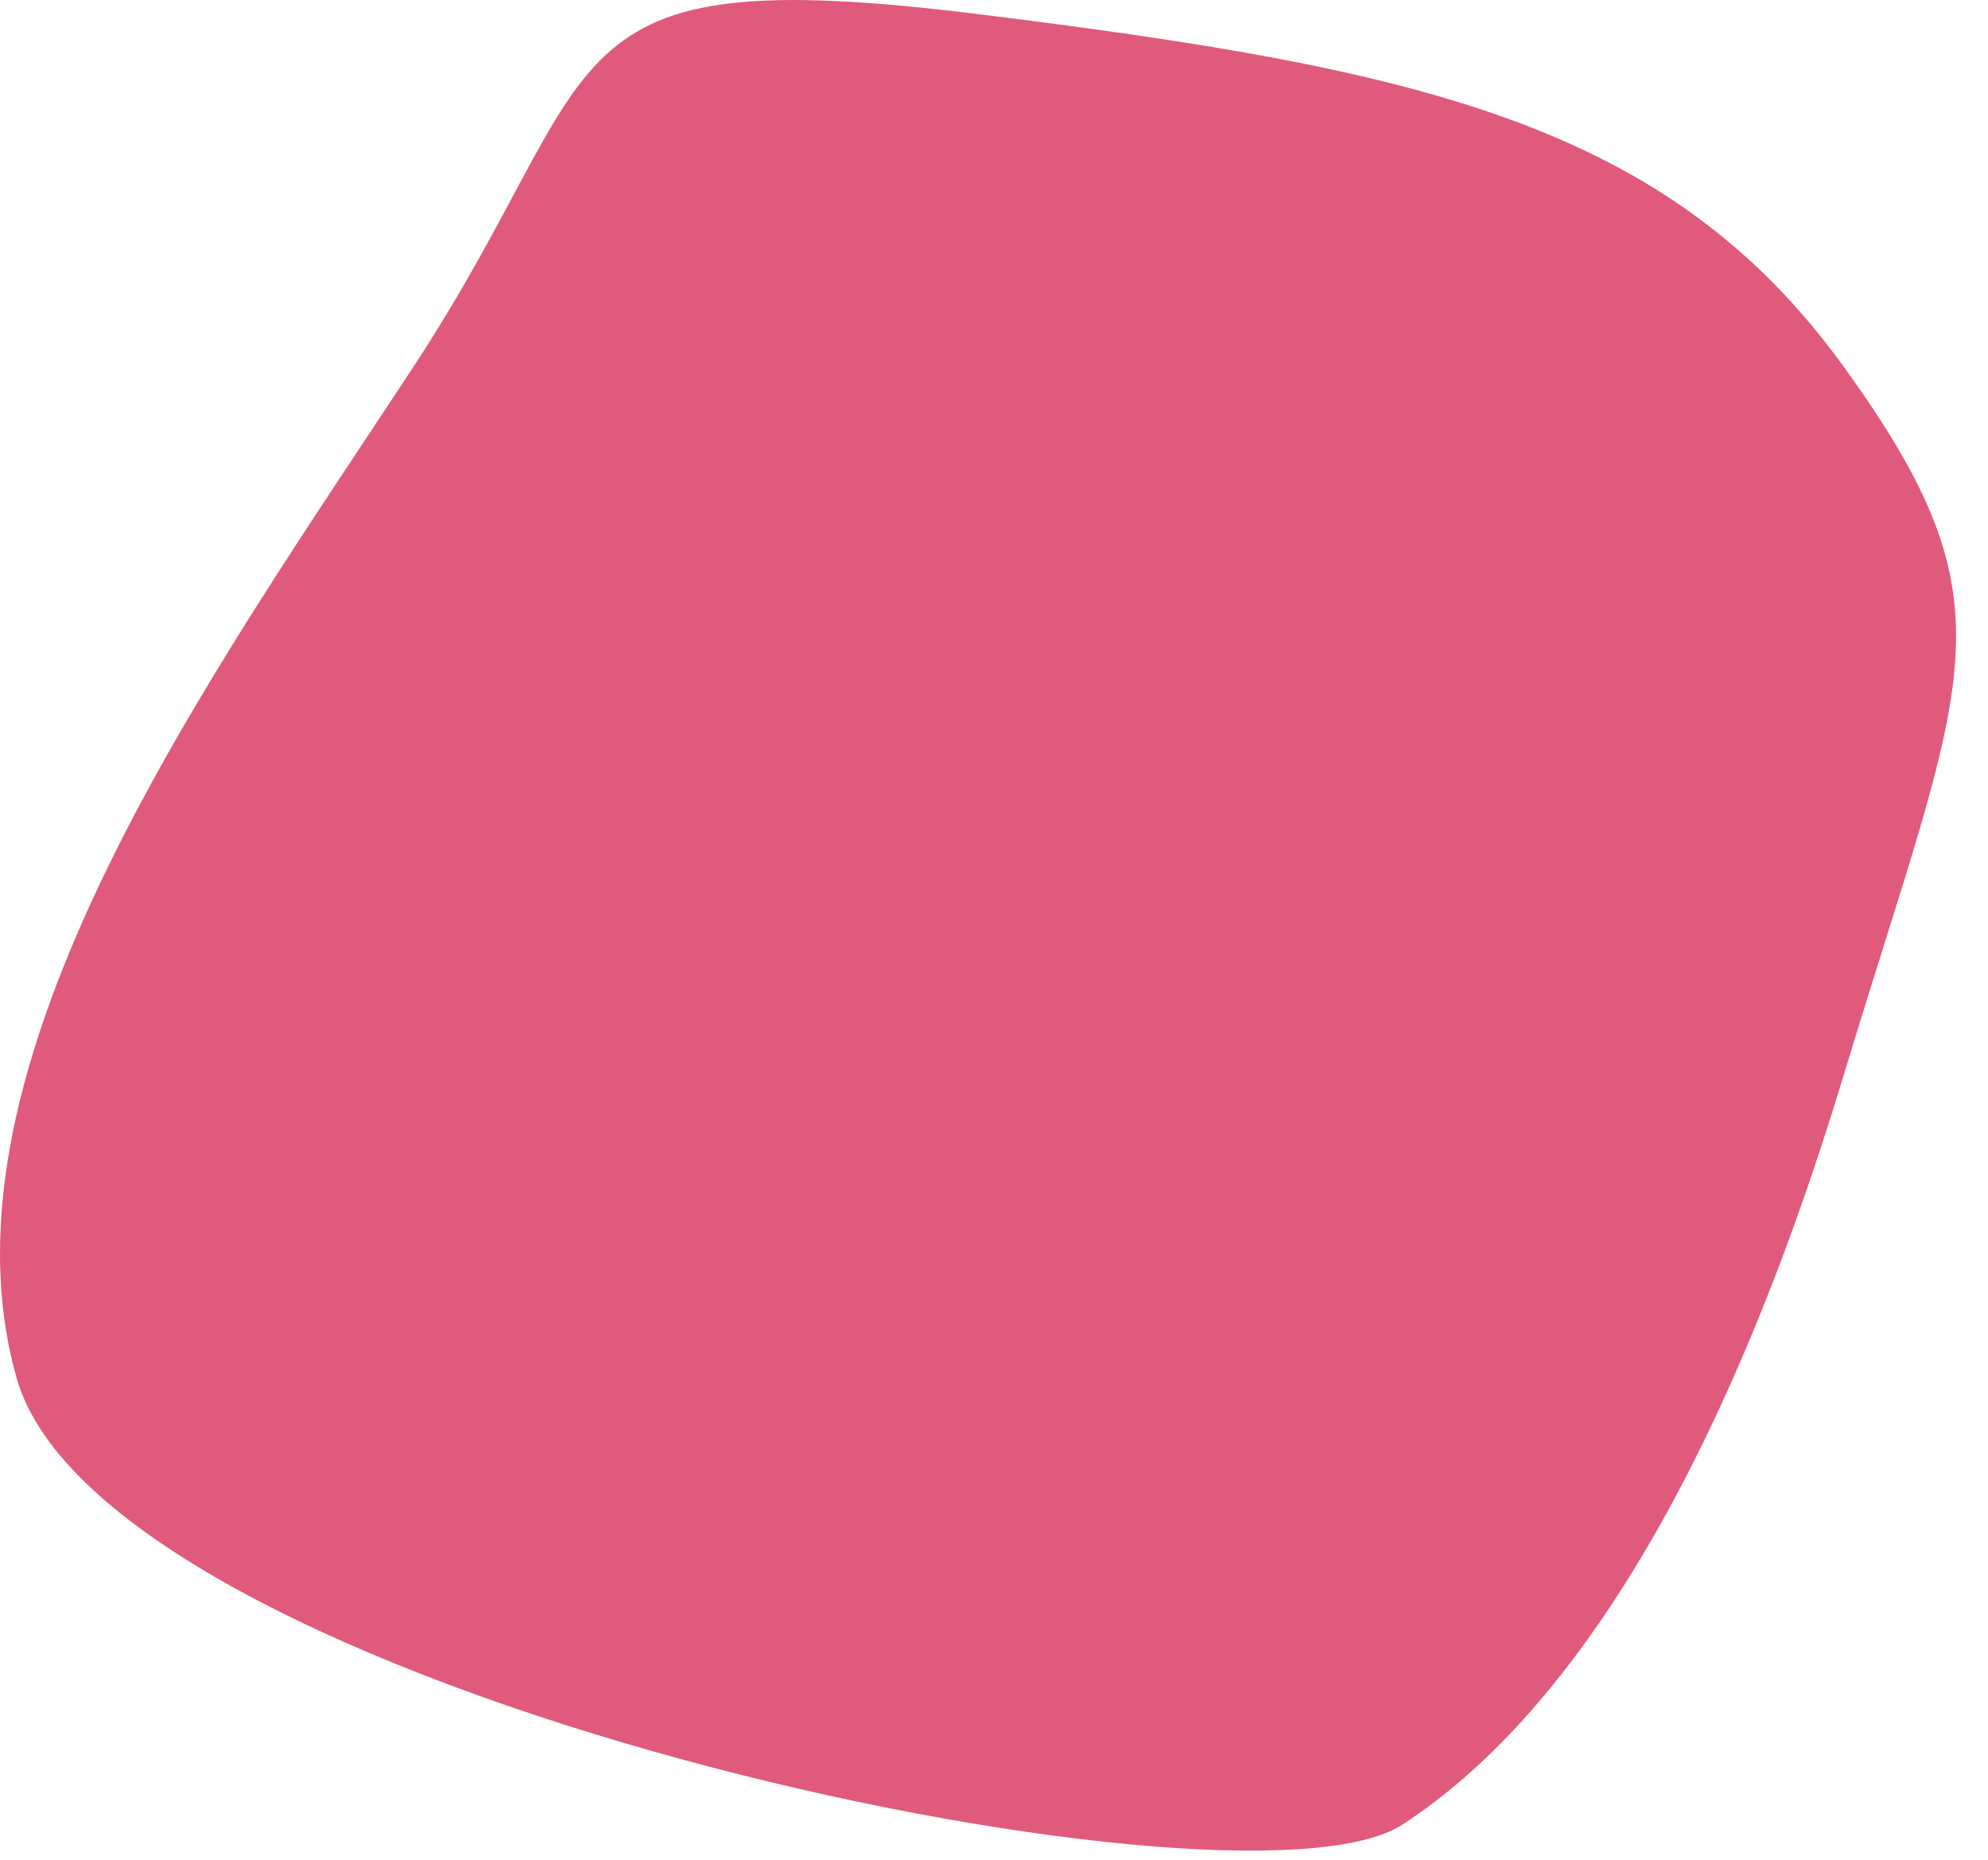
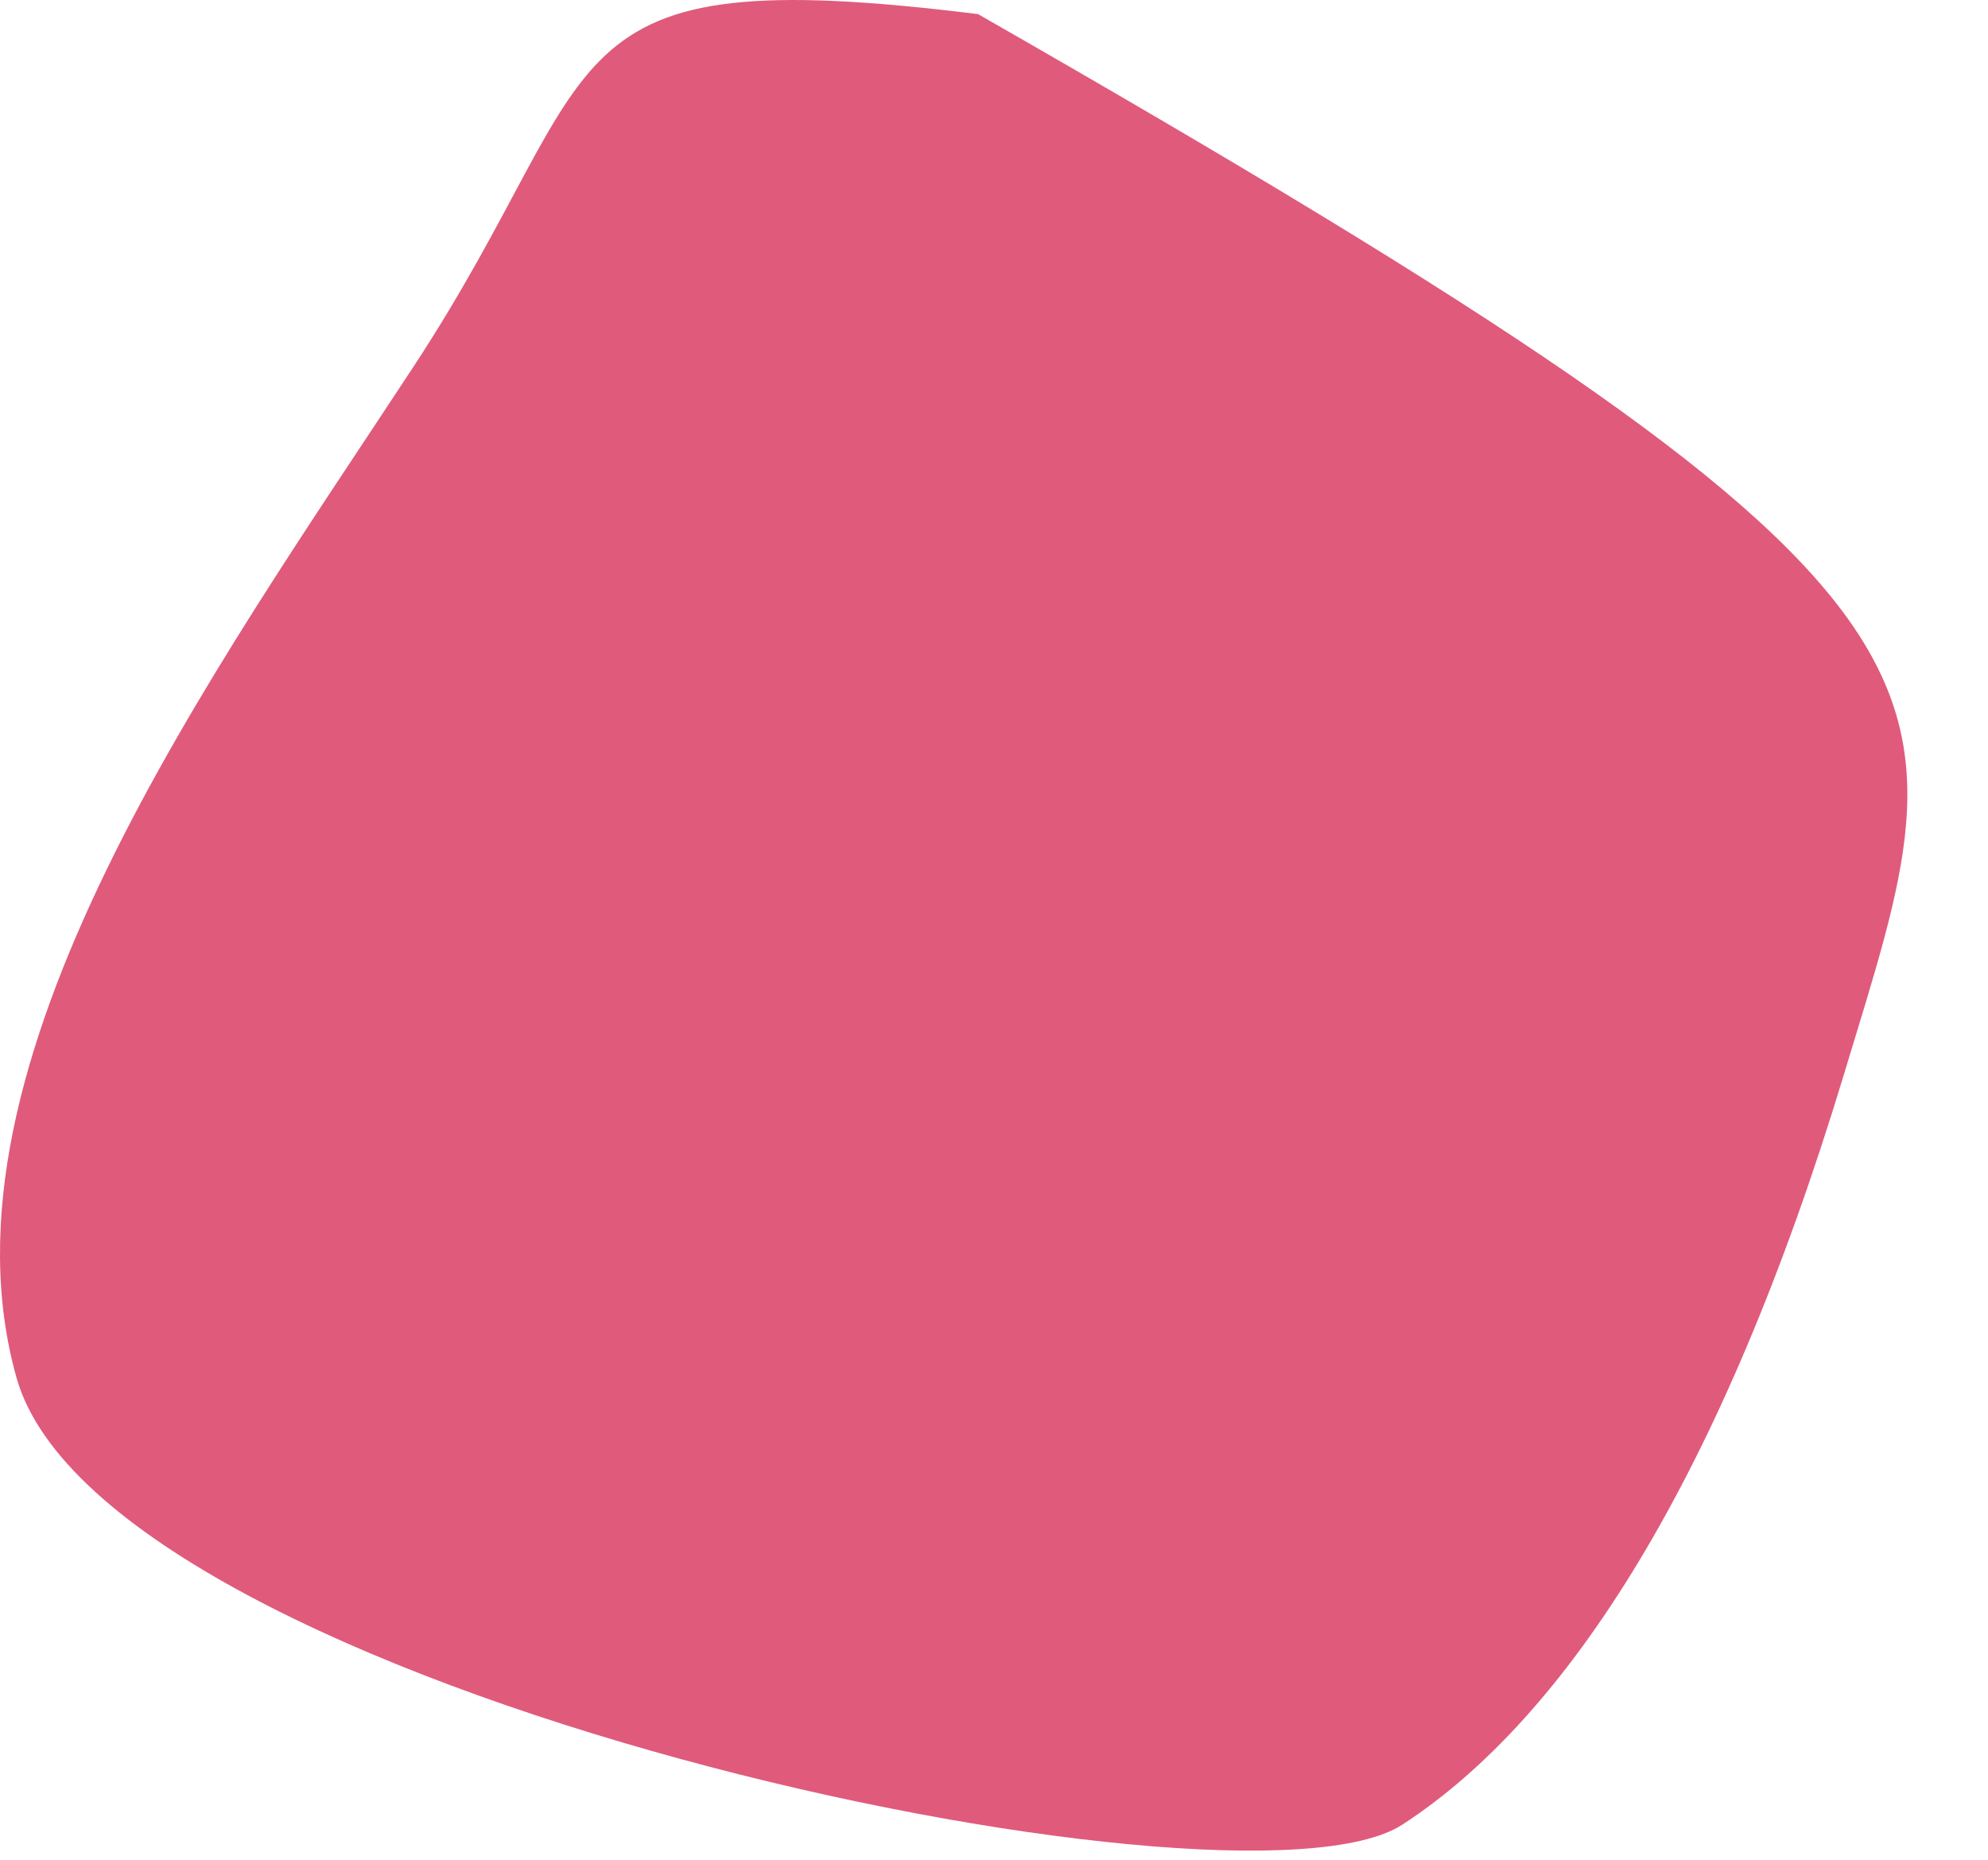
<svg xmlns="http://www.w3.org/2000/svg" width="31px" height="29px" viewBox="0 0 31 29" version="1.1">
  <title>Path 1</title>
  <desc>Created with Sketch.</desc>
  <g id="Page-1" stroke="none" stroke-width="1" fill="none" fill-rule="evenodd" fill-opacity="0.8">
    <g id="Artboard" transform="translate(-504, -313)" fill="#D8315B" fill-rule="nonzero">
-       <path d="M504.259,334.488 C502.878,329.606 507.321,323.484 510.449,318.716 C513.577,313.949 512.364,312.368 519.251,313.22 C526.138,314.072 530.007,314.924 532.749,318.716 C535.49,322.508 534.644,323.504 532.749,329.768 C530.853,336.033 528.447,339.776 525.868,341.452 C523.288,343.129 505.641,339.369 504.259,334.488 Z" id="Path-1" />
+       <path d="M504.259,334.488 C502.878,329.606 507.321,323.484 510.449,318.716 C513.577,313.949 512.364,312.368 519.251,313.22 C535.49,322.508 534.644,323.504 532.749,329.768 C530.853,336.033 528.447,339.776 525.868,341.452 C523.288,343.129 505.641,339.369 504.259,334.488 Z" id="Path-1" />
    </g>
  </g>
</svg>